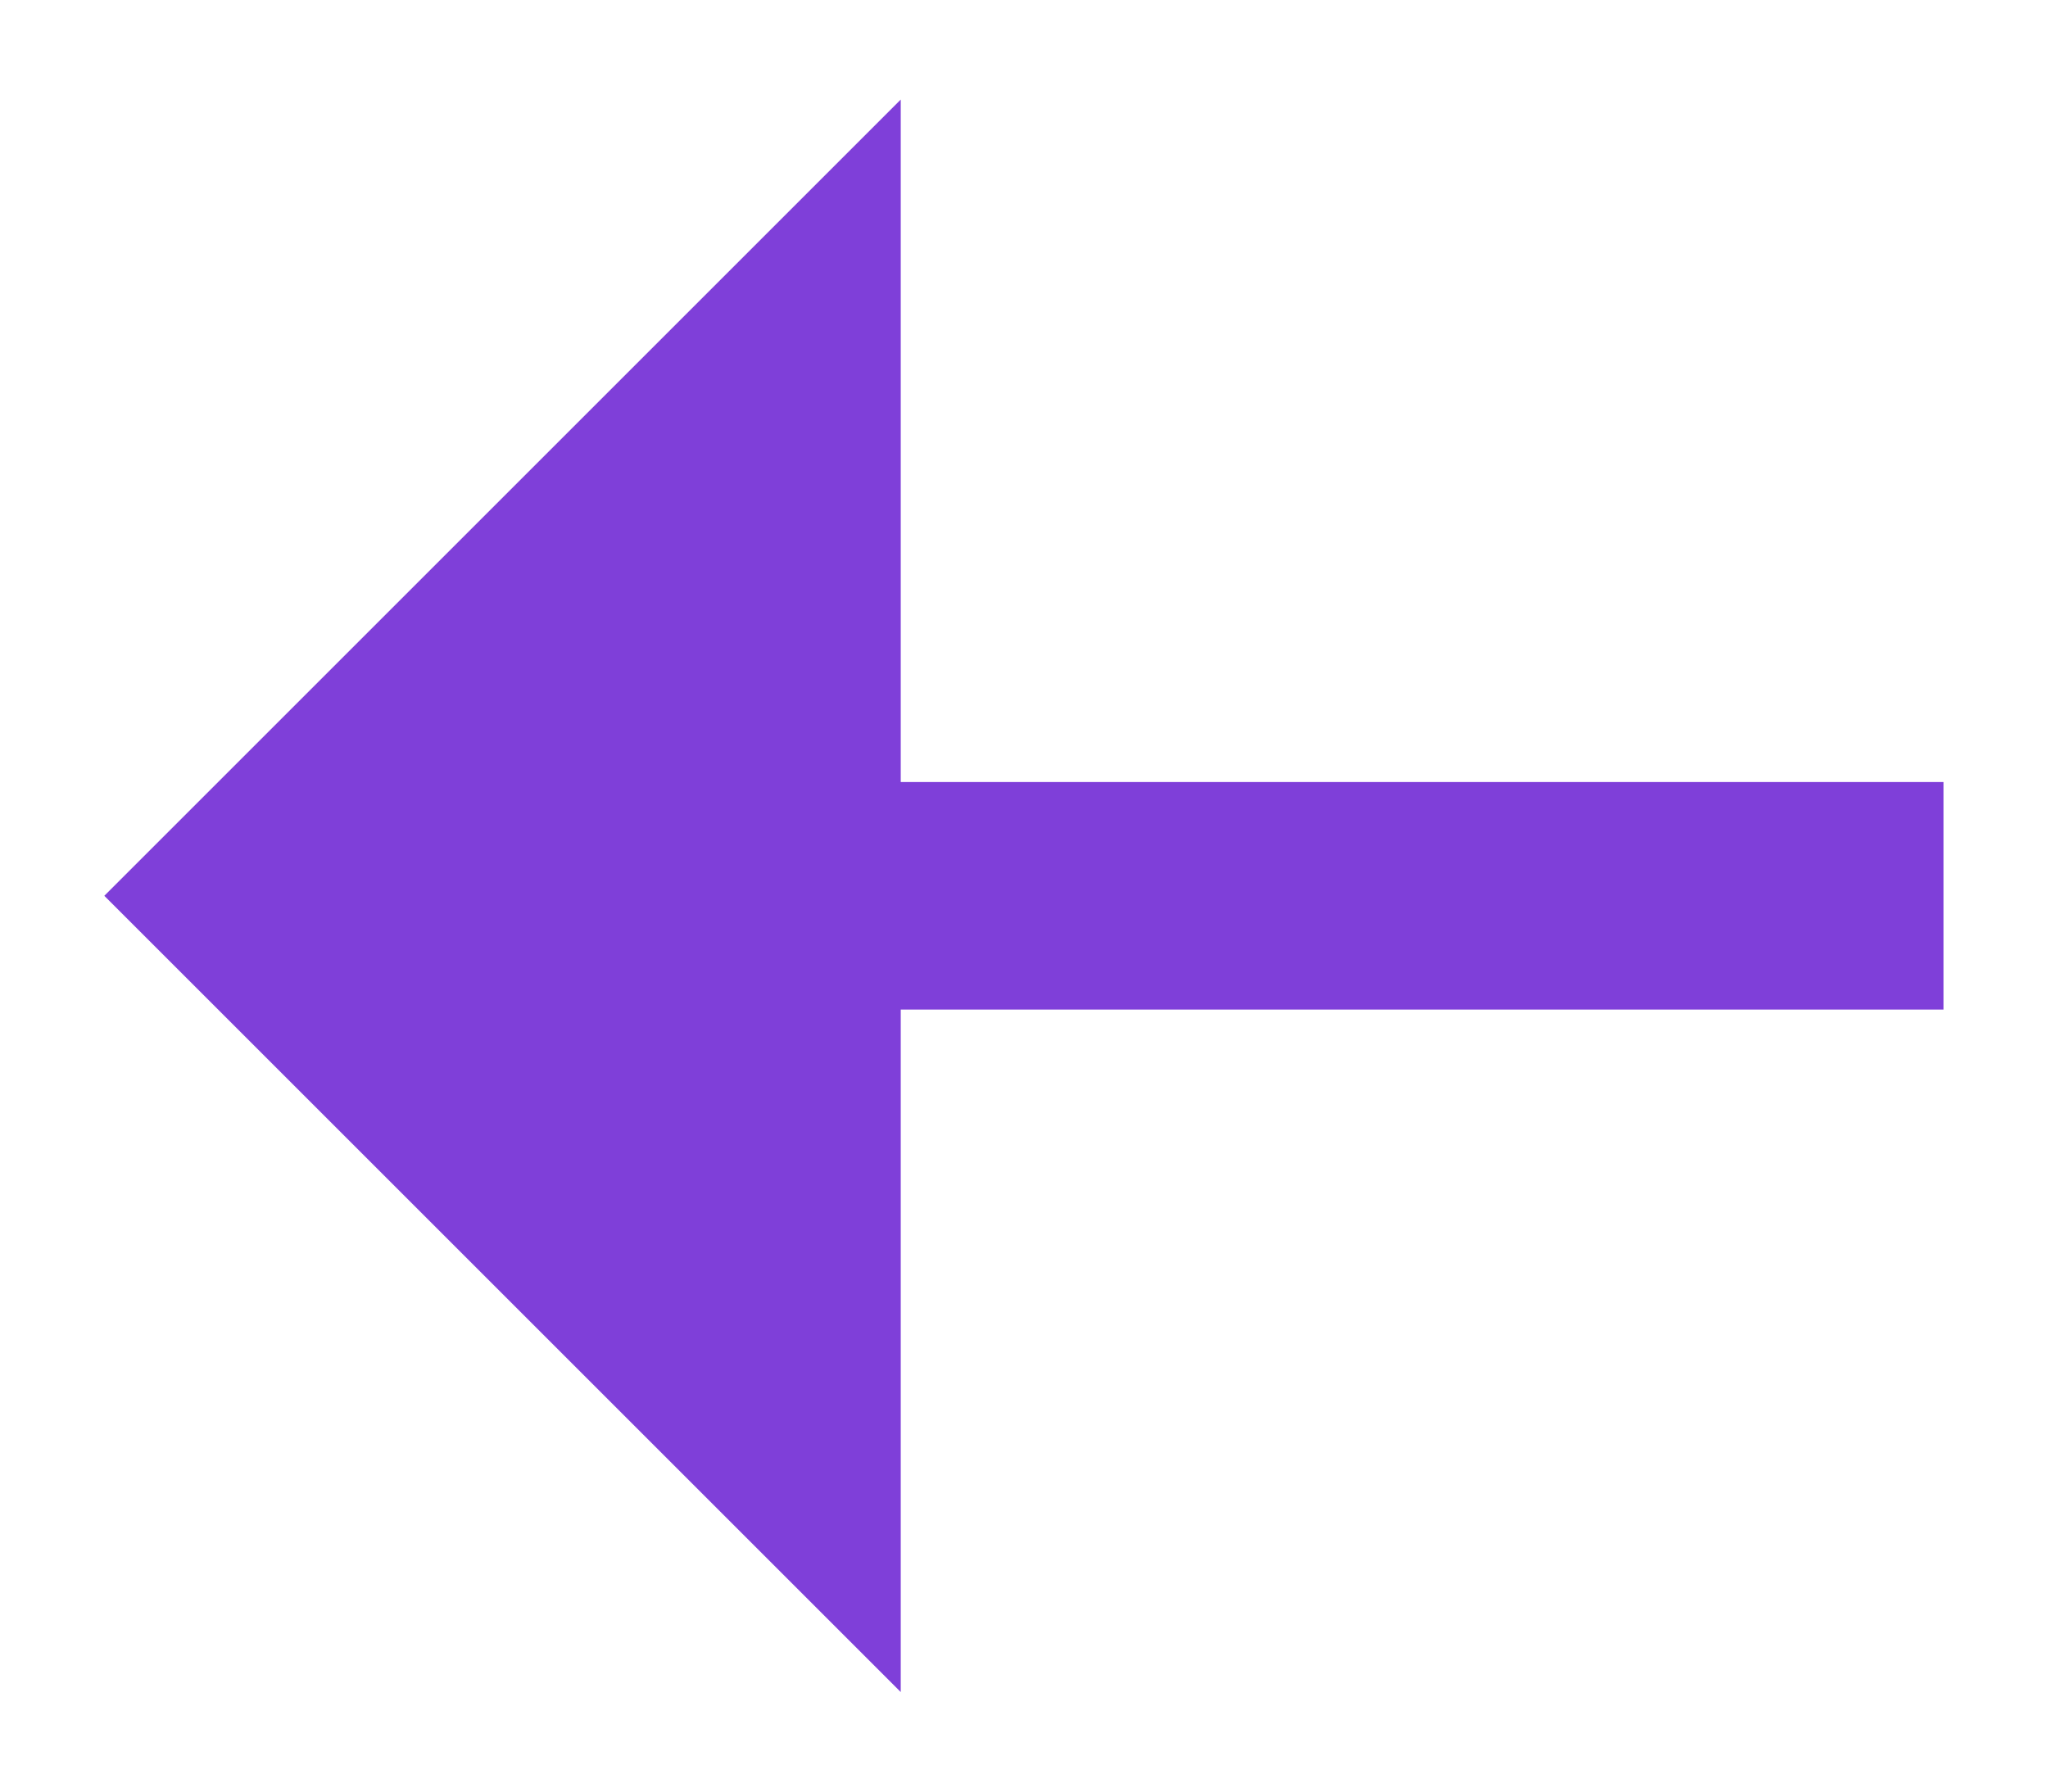
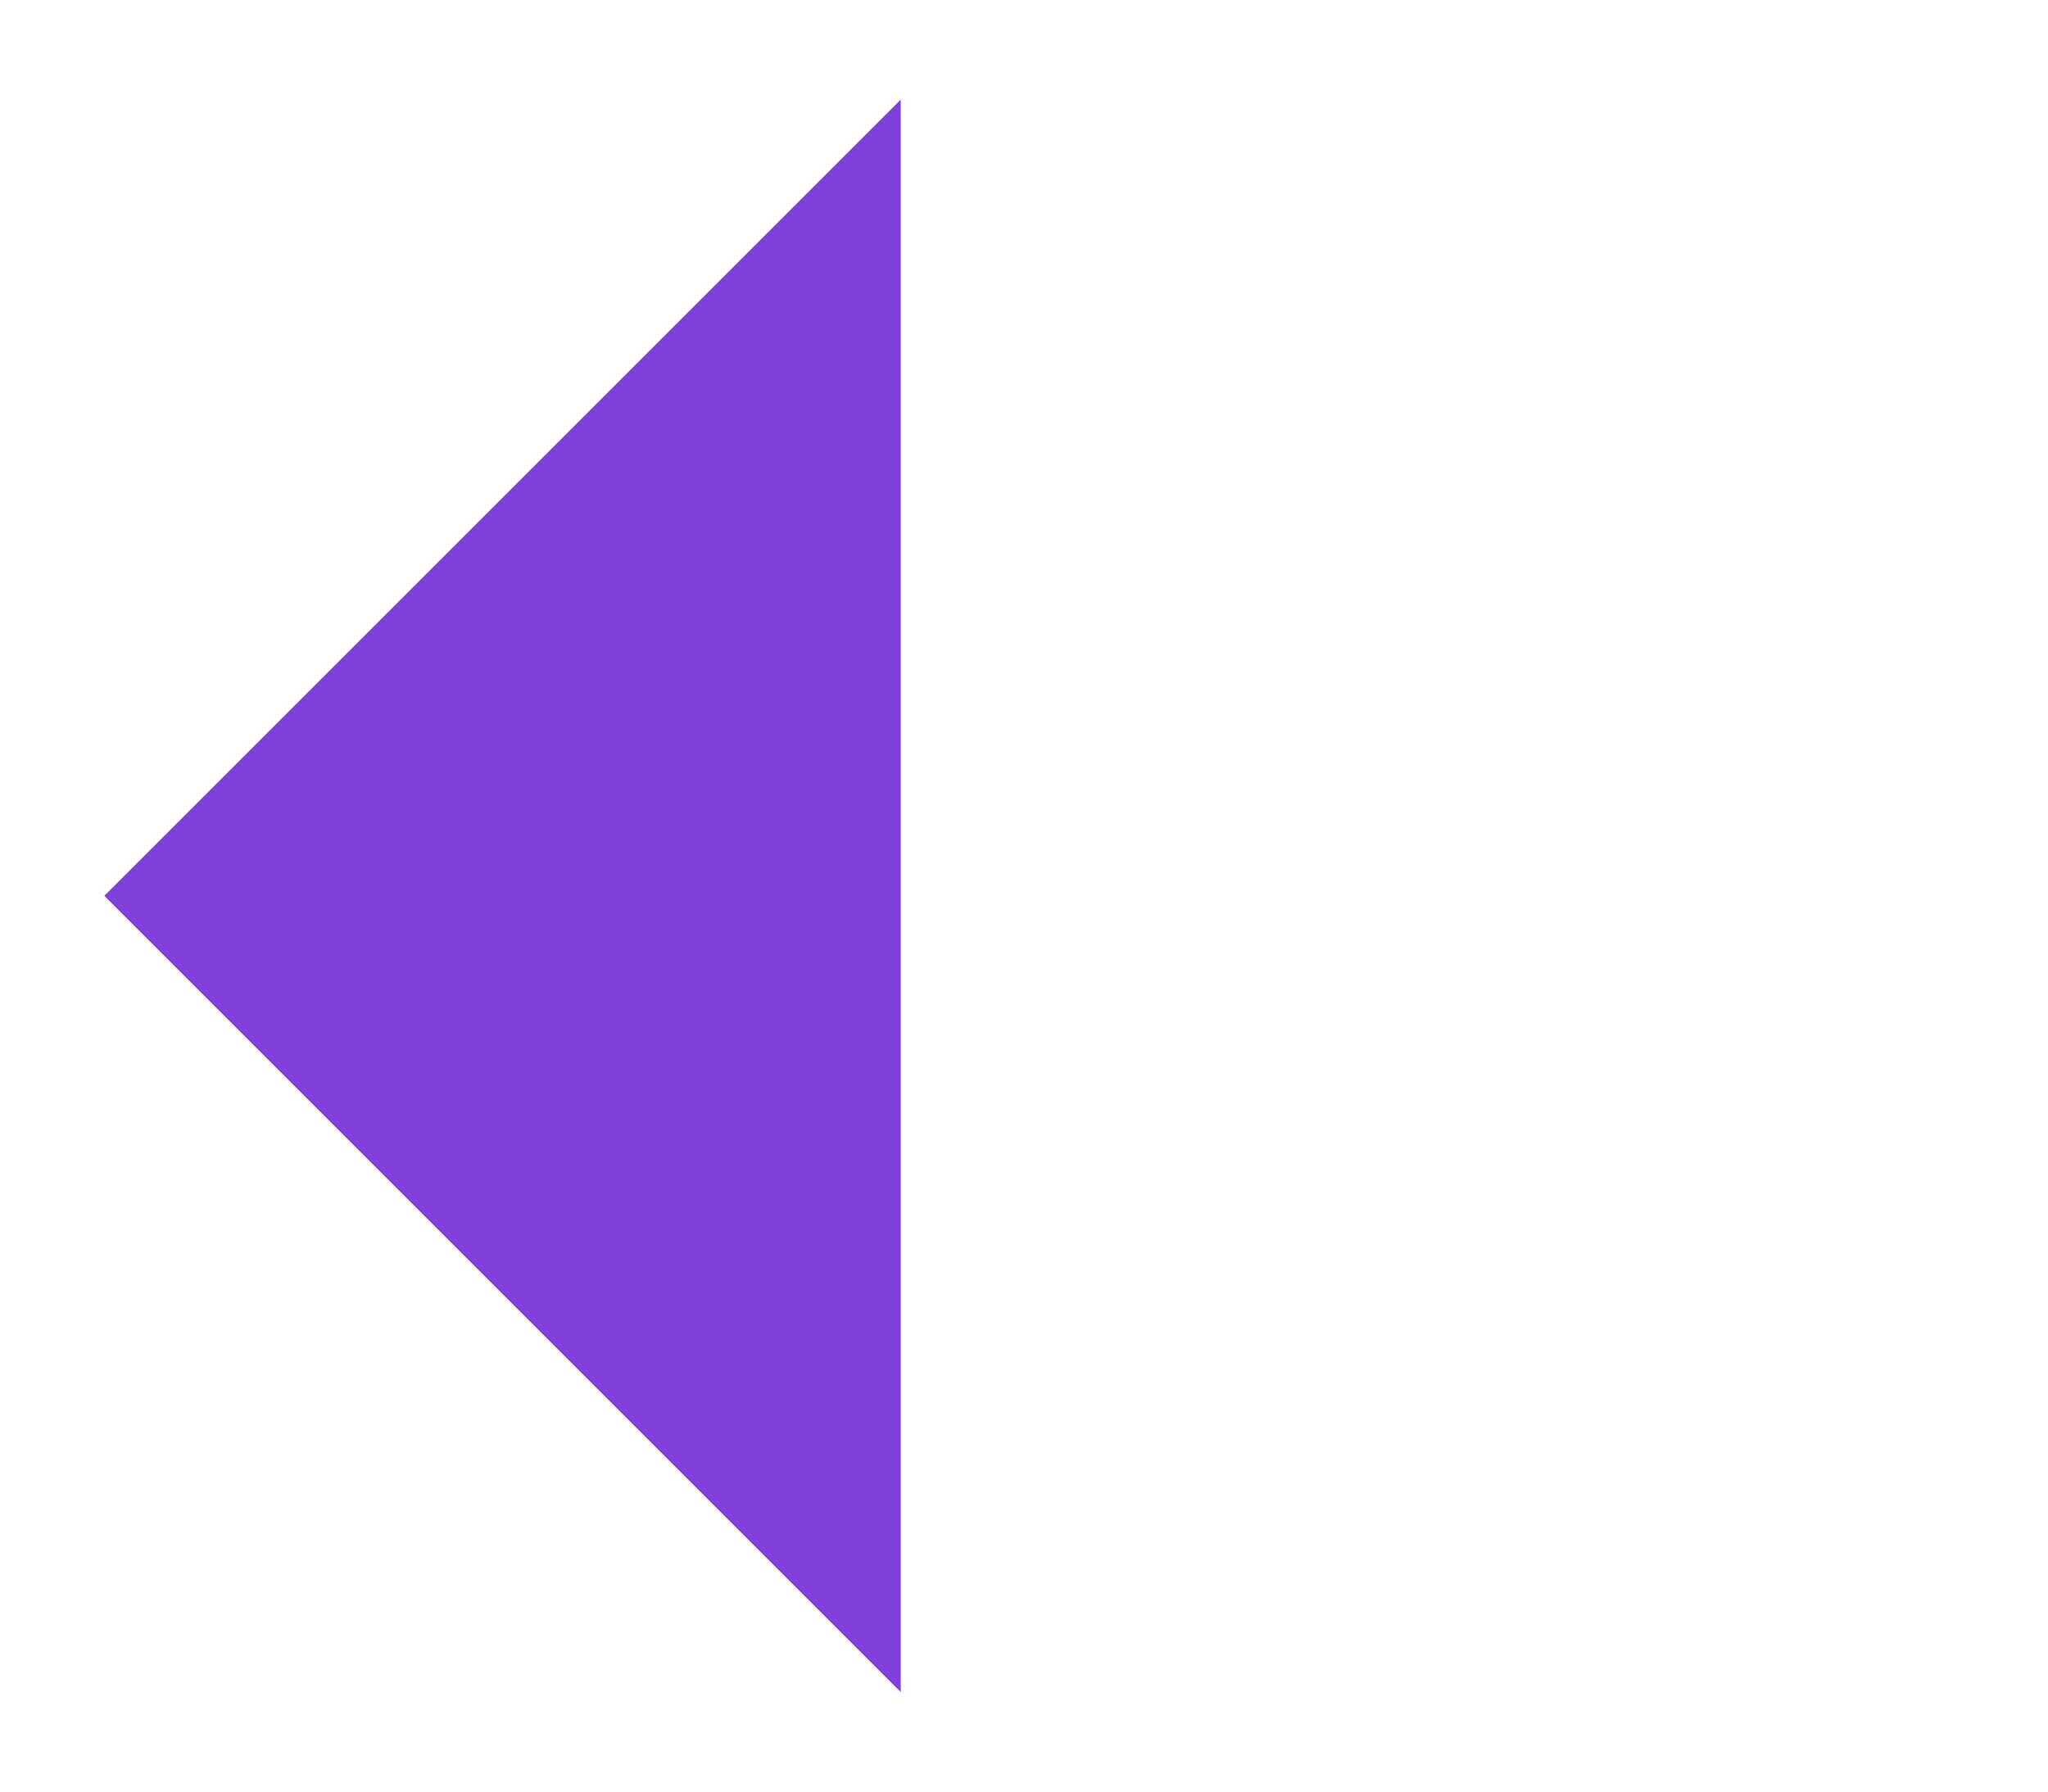
<svg xmlns="http://www.w3.org/2000/svg" viewBox="0 0 16 14" fill="none">
-   <path d="M15.184 7.889H2.739V6.111H15.184L15.184 7.889Z" fill="#7F3FD9" />
  <path d="M0.815 7L7.037 13.222V0.778L0.815 7Z" fill="#7F3FD9" />
</svg>